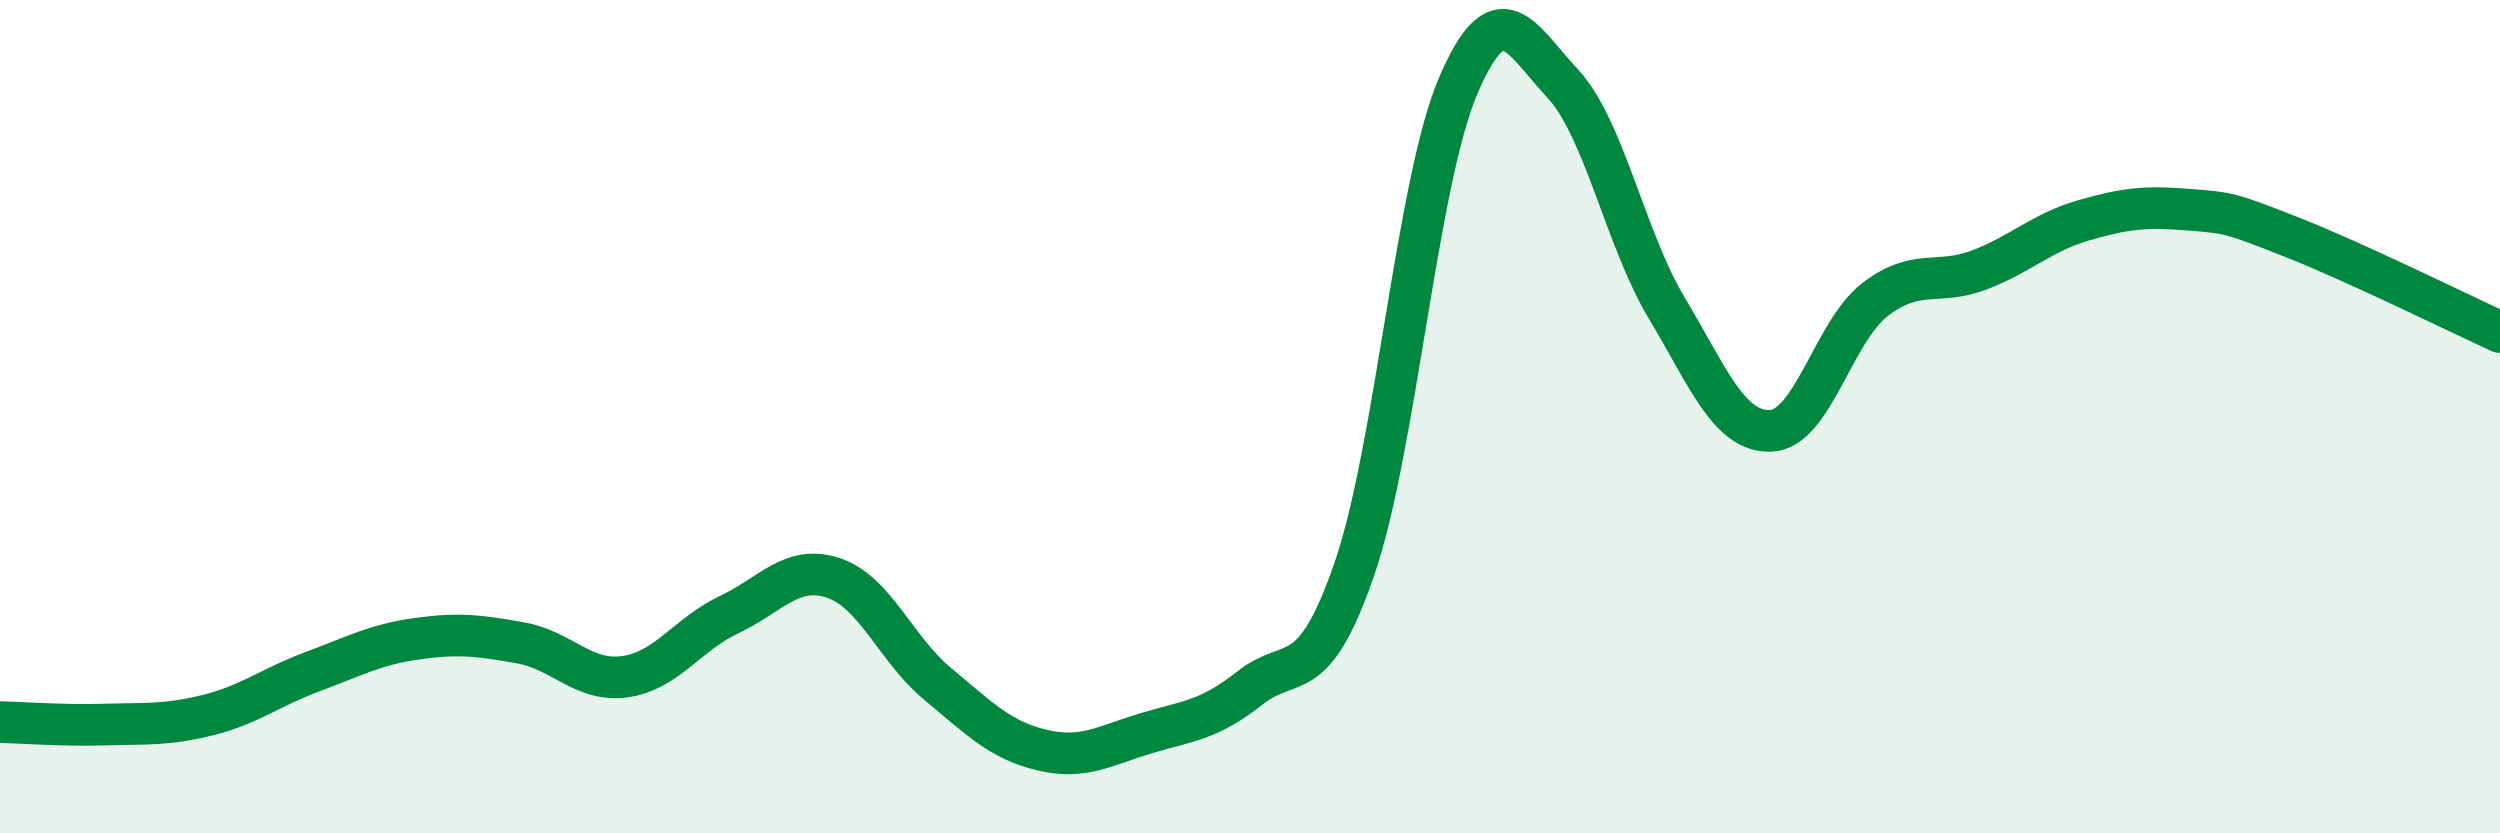
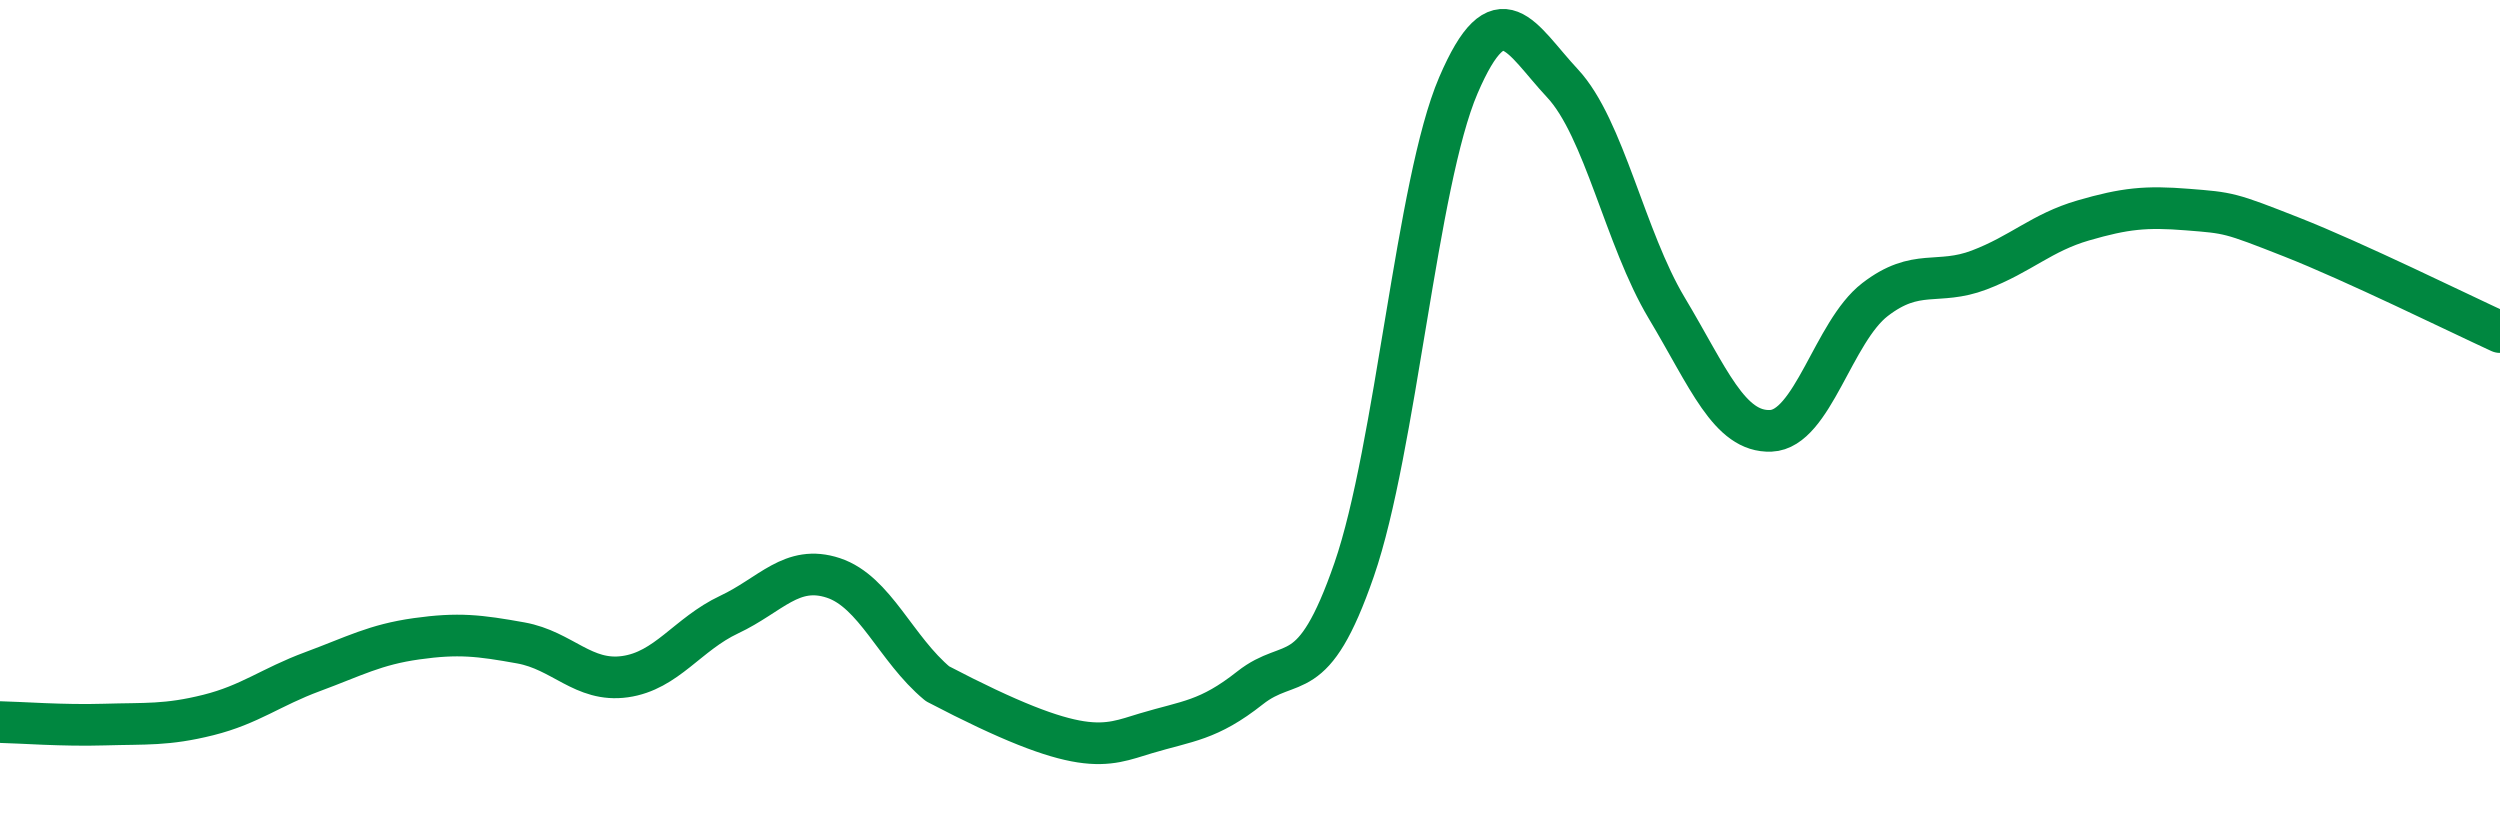
<svg xmlns="http://www.w3.org/2000/svg" width="60" height="20" viewBox="0 0 60 20">
-   <path d="M 0,17.33 C 0.5,17.34 1.5,17.42 2.5,17.39 C 3.5,17.36 4,17.41 5,17.16 C 6,16.91 6.5,16.49 7.5,16.12 C 8.5,15.75 9,15.47 10,15.33 C 11,15.19 11.5,15.25 12.5,15.43 C 13.5,15.61 14,16.38 15,16.24 C 16,16.1 16.5,15.22 17.5,14.75 C 18.5,14.28 19,13.54 20,13.87 C 21,14.2 21.5,15.58 22.5,16.41 C 23.5,17.24 24,17.76 25,18 C 26,18.24 26.5,17.9 27.5,17.6 C 28.5,17.3 29,17.3 30,16.51 C 31,15.72 31.5,16.56 32.5,13.67 C 33.5,10.78 34,4.38 35,2.05 C 36,-0.28 36.5,0.93 37.5,2 C 38.5,3.07 39,5.72 40,7.39 C 41,9.06 41.5,10.38 42.5,10.34 C 43.5,10.3 44,7.96 45,7.19 C 46,6.42 46.5,6.86 47.5,6.48 C 48.5,6.1 49,5.58 50,5.29 C 51,5 51.5,4.95 52.5,5.03 C 53.5,5.11 53.5,5.1 55,5.69 C 56.5,6.28 59,7.51 60,7.97L60 20L0 20Z" fill="#008740" opacity="0.1" stroke-linecap="round" stroke-linejoin="round" />
-   <path d="M 0,17.33 C 0.5,17.34 1.5,17.42 2.5,17.39 C 3.5,17.36 4,17.41 5,17.16 C 6,16.91 6.5,16.49 7.5,16.12 C 8.5,15.75 9,15.47 10,15.33 C 11,15.19 11.5,15.25 12.5,15.43 C 13.5,15.61 14,16.38 15,16.24 C 16,16.1 16.5,15.22 17.5,14.75 C 18.5,14.28 19,13.54 20,13.87 C 21,14.2 21.5,15.58 22.5,16.41 C 23.5,17.24 24,17.76 25,18 C 26,18.24 26.5,17.9 27.5,17.6 C 28.5,17.3 29,17.3 30,16.51 C 31,15.72 31.5,16.56 32.5,13.67 C 33.5,10.78 34,4.38 35,2.05 C 36,-0.28 36.5,0.93 37.5,2 C 38.5,3.07 39,5.72 40,7.39 C 41,9.06 41.5,10.38 42.5,10.34 C 43.5,10.3 44,7.96 45,7.19 C 46,6.42 46.5,6.86 47.5,6.48 C 48.5,6.1 49,5.58 50,5.29 C 51,5 51.5,4.95 52.5,5.03 C 53.5,5.11 53.5,5.1 55,5.69 C 56.5,6.28 59,7.51 60,7.97" stroke="#008740" stroke-width="1" fill="none" stroke-linecap="round" stroke-linejoin="round" />
+   <path d="M 0,17.33 C 0.5,17.34 1.5,17.42 2.5,17.39 C 3.5,17.36 4,17.41 5,17.16 C 6,16.91 6.5,16.49 7.5,16.12 C 8.5,15.75 9,15.47 10,15.33 C 11,15.19 11.5,15.25 12.5,15.43 C 13.5,15.61 14,16.38 15,16.24 C 16,16.1 16.5,15.22 17.5,14.75 C 18.5,14.28 19,13.54 20,13.87 C 21,14.2 21.5,15.58 22.5,16.41 C 26,18.24 26.5,17.9 27.5,17.6 C 28.5,17.3 29,17.3 30,16.51 C 31,15.72 31.5,16.56 32.5,13.67 C 33.5,10.78 34,4.38 35,2.05 C 36,-0.28 36.5,0.93 37.5,2 C 38.5,3.07 39,5.72 40,7.39 C 41,9.06 41.5,10.38 42.5,10.34 C 43.5,10.3 44,7.96 45,7.19 C 46,6.42 46.5,6.86 47.5,6.48 C 48.5,6.1 49,5.58 50,5.29 C 51,5 51.5,4.95 52.5,5.03 C 53.5,5.11 53.5,5.1 55,5.69 C 56.5,6.28 59,7.51 60,7.97" stroke="#008740" stroke-width="1" fill="none" stroke-linecap="round" stroke-linejoin="round" />
</svg>